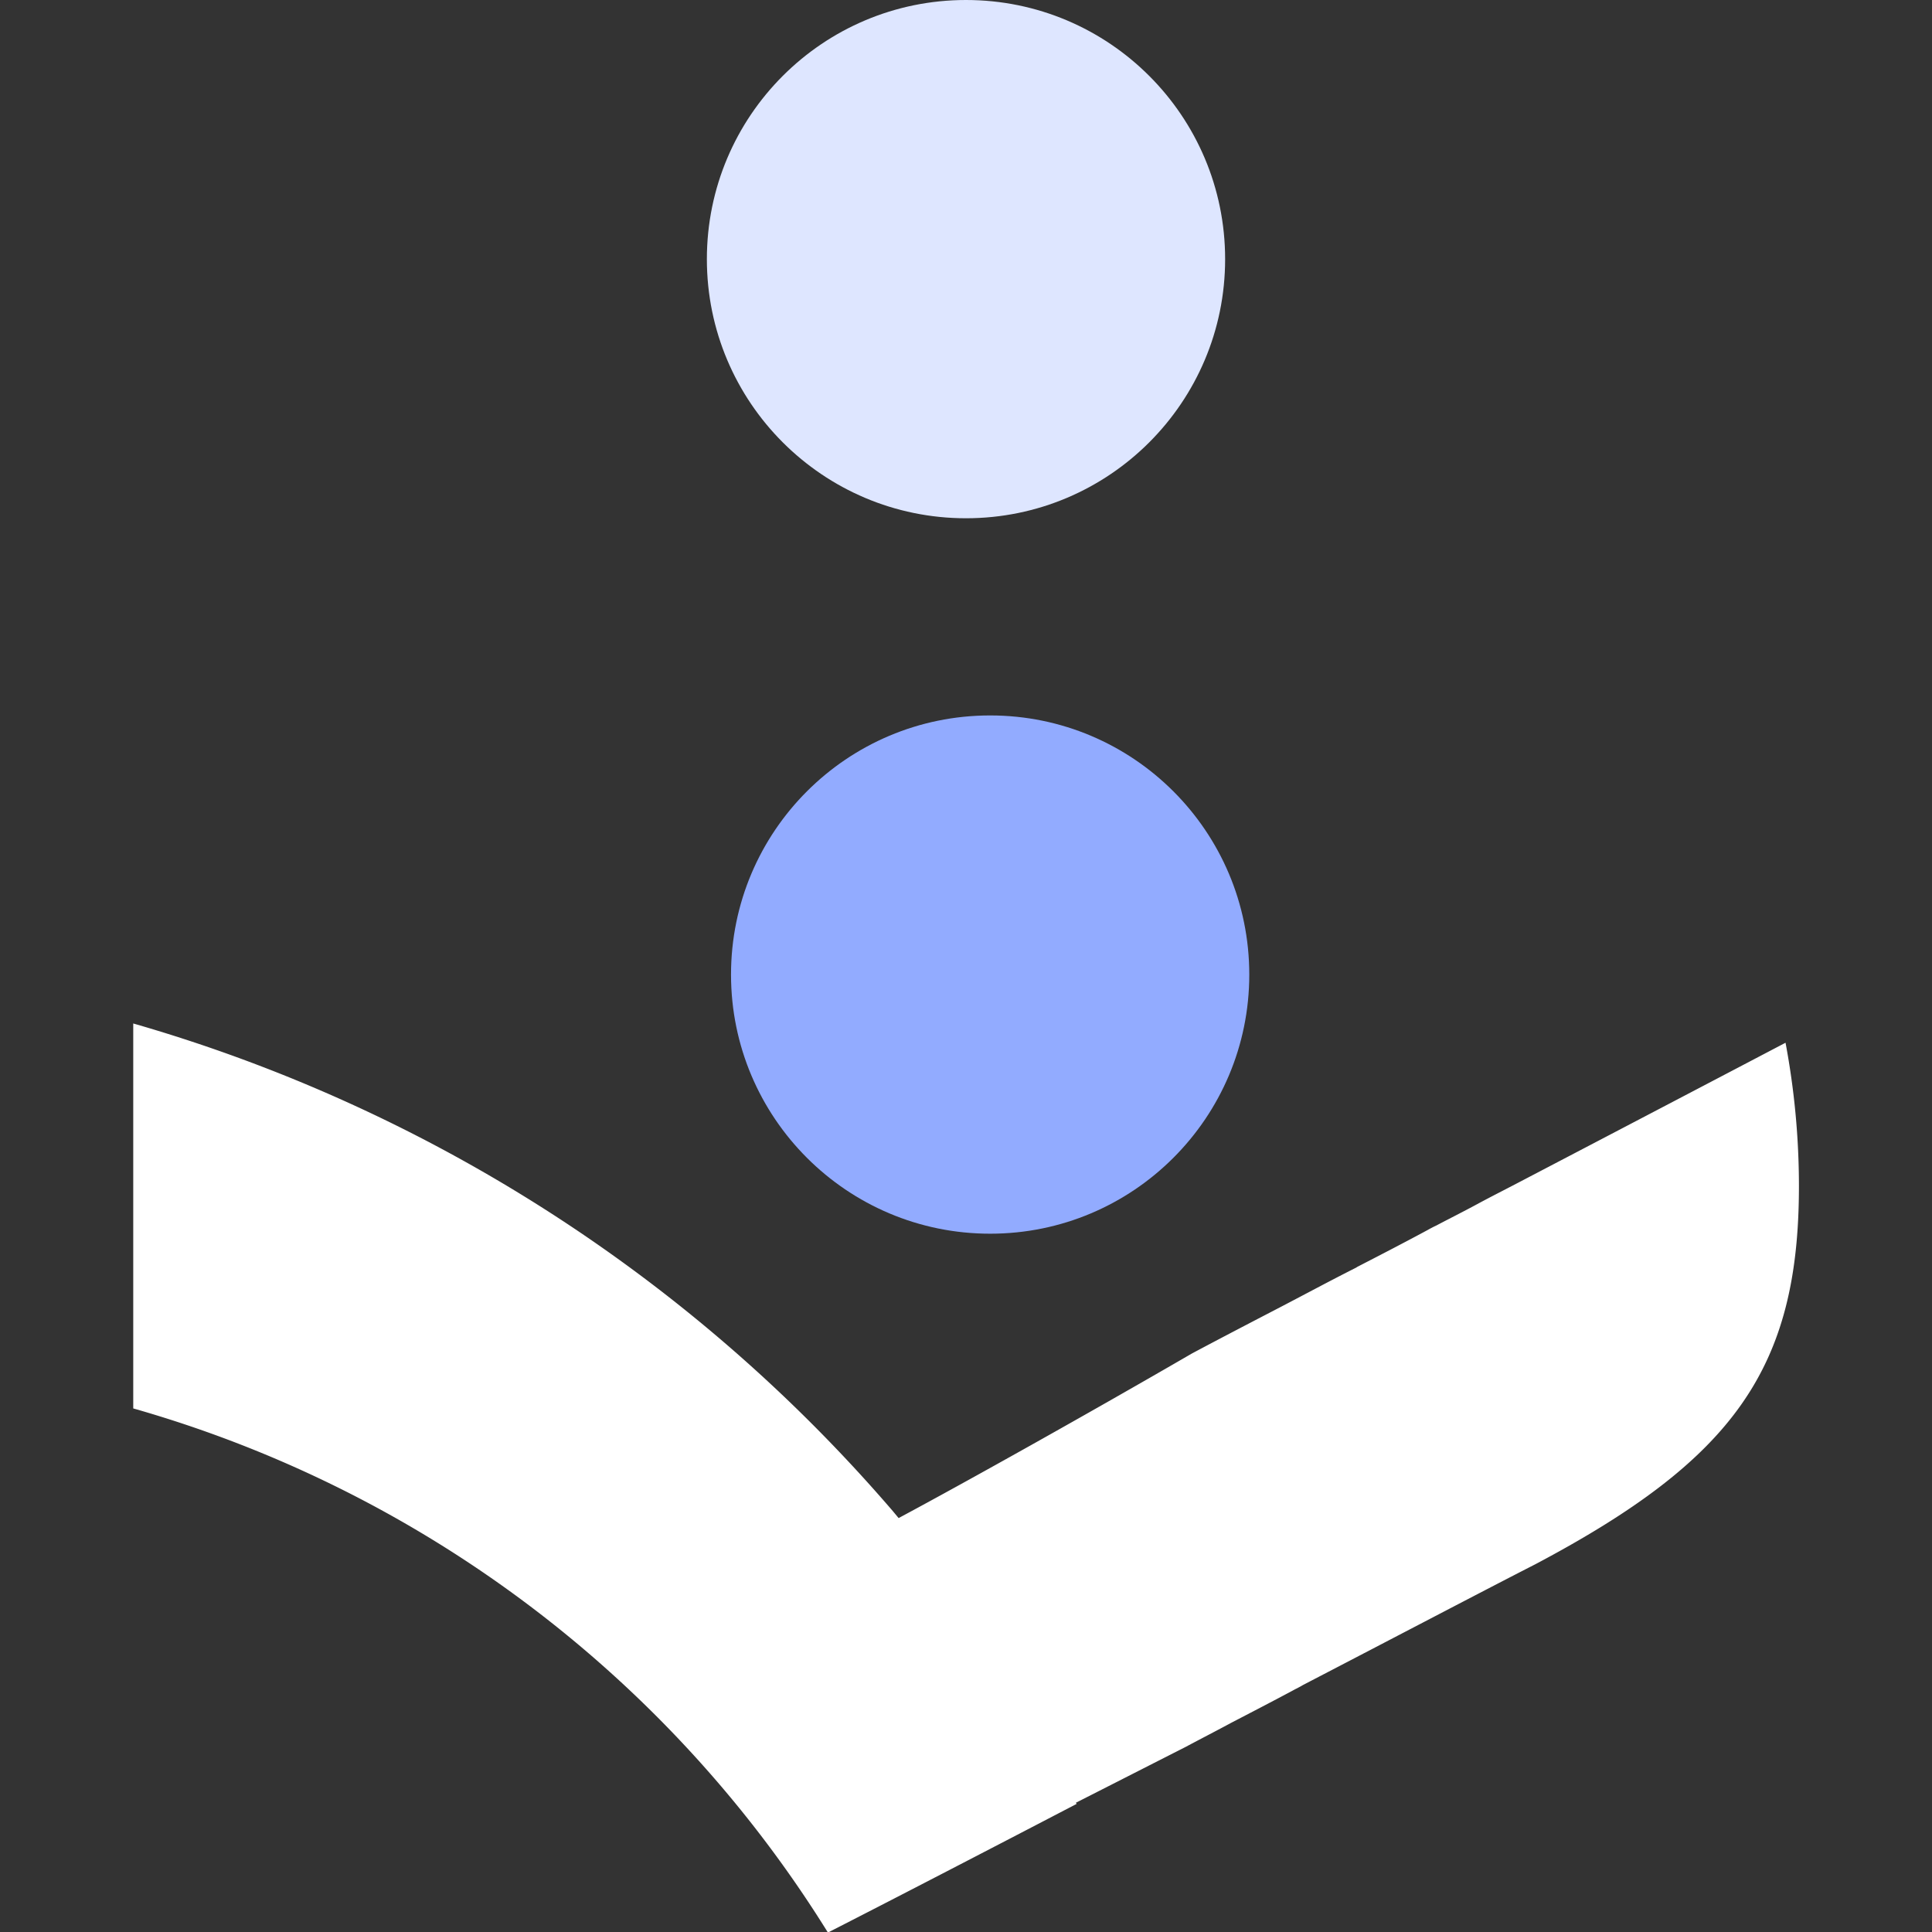
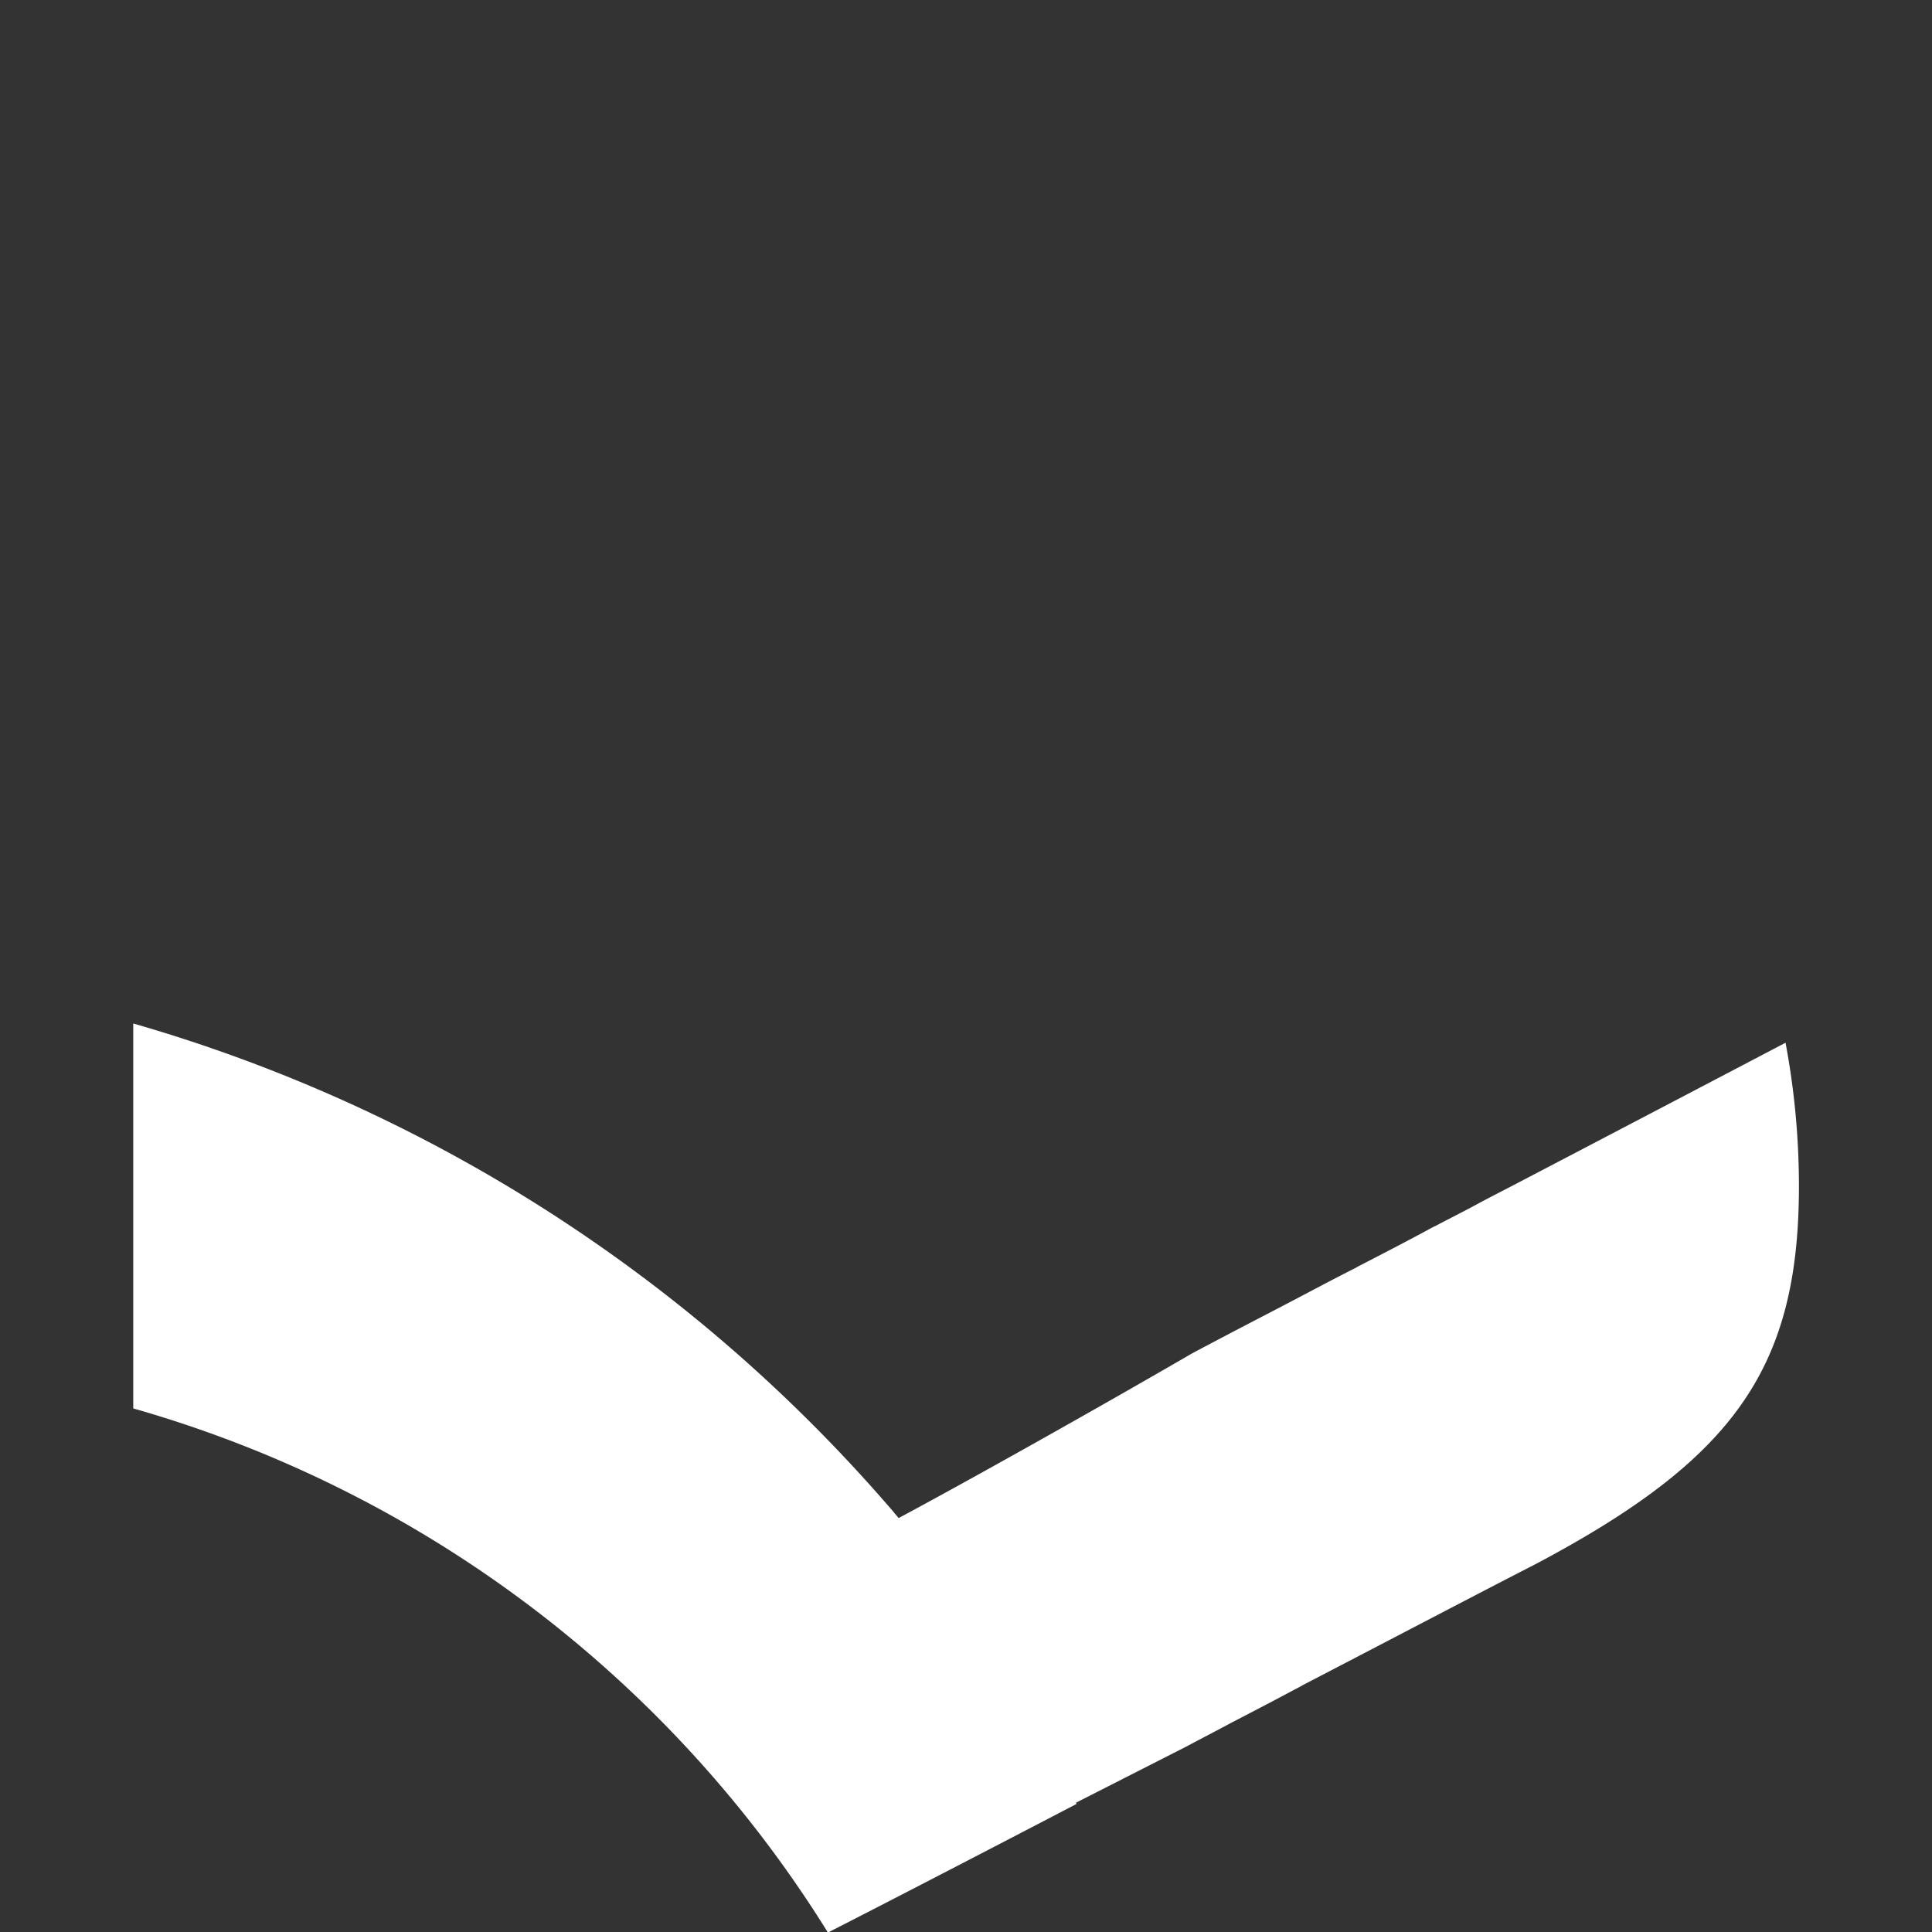
<svg xmlns="http://www.w3.org/2000/svg" width="32" height="32" viewBox="0 0 32 32">
  <rect x="0" y="0" width="32" height="32" fill="#333333" stroke="none" />
  <g id="icone" transform="translate(-583 -261)">
    <rect id="Rectangle_93" data-name="Rectangle 93" width="32" height="32" transform="translate(583 261)" fill="#fff" opacity="0" />
    <g id="Group_94" data-name="Group 94" transform="translate(-165.942 84.471)">
      <path id="Path_38" data-name="Path 38" d="M778.738,229.208c0,3.017-1.078,4.523-4.368,6.264-.812.415-2.324,1.208-3.848,2-.05.031-.105.056-.161.087-.347.186-.694.365-1.028.539-.229.124-.483.254-.756.4-.719.365-1.351.688-1.815.923.006.006.006.013.013.019-1.487.775-3.08,1.6-4.12,2.131a19.989,19.989,0,0,0-11.506-8.681v-6.376a26.106,26.106,0,0,1,12.584,8.08l.093.112c1.1-.589,3.16-1.741,4.858-2.726.465-.248.93-.49,1.394-.731s.9-.477,1.332-.694l.006-.006c.372-.192.756-.39,1.146-.6.056-.031.112-.062.167-.087.223-.118.446-.229.675-.353s.452-.236.675-.353c1.766-.923,3.457-1.809,4.437-2.323A12.854,12.854,0,0,1,778.738,229.208Z" transform="translate(0 -33.033)" fill="#fff" />
-       <circle id="Ellipse_11" data-name="Ellipse 11" cx="4.292" cy="4.292" r="4.292" transform="translate(761.05 188.379)" fill="#92abff" />
-       <circle id="Ellipse_12" data-name="Ellipse 12" cx="4.292" cy="4.292" r="4.292" transform="translate(760.65 176.529)" fill="#dee6ff" />
    </g>
  </g>
</svg>